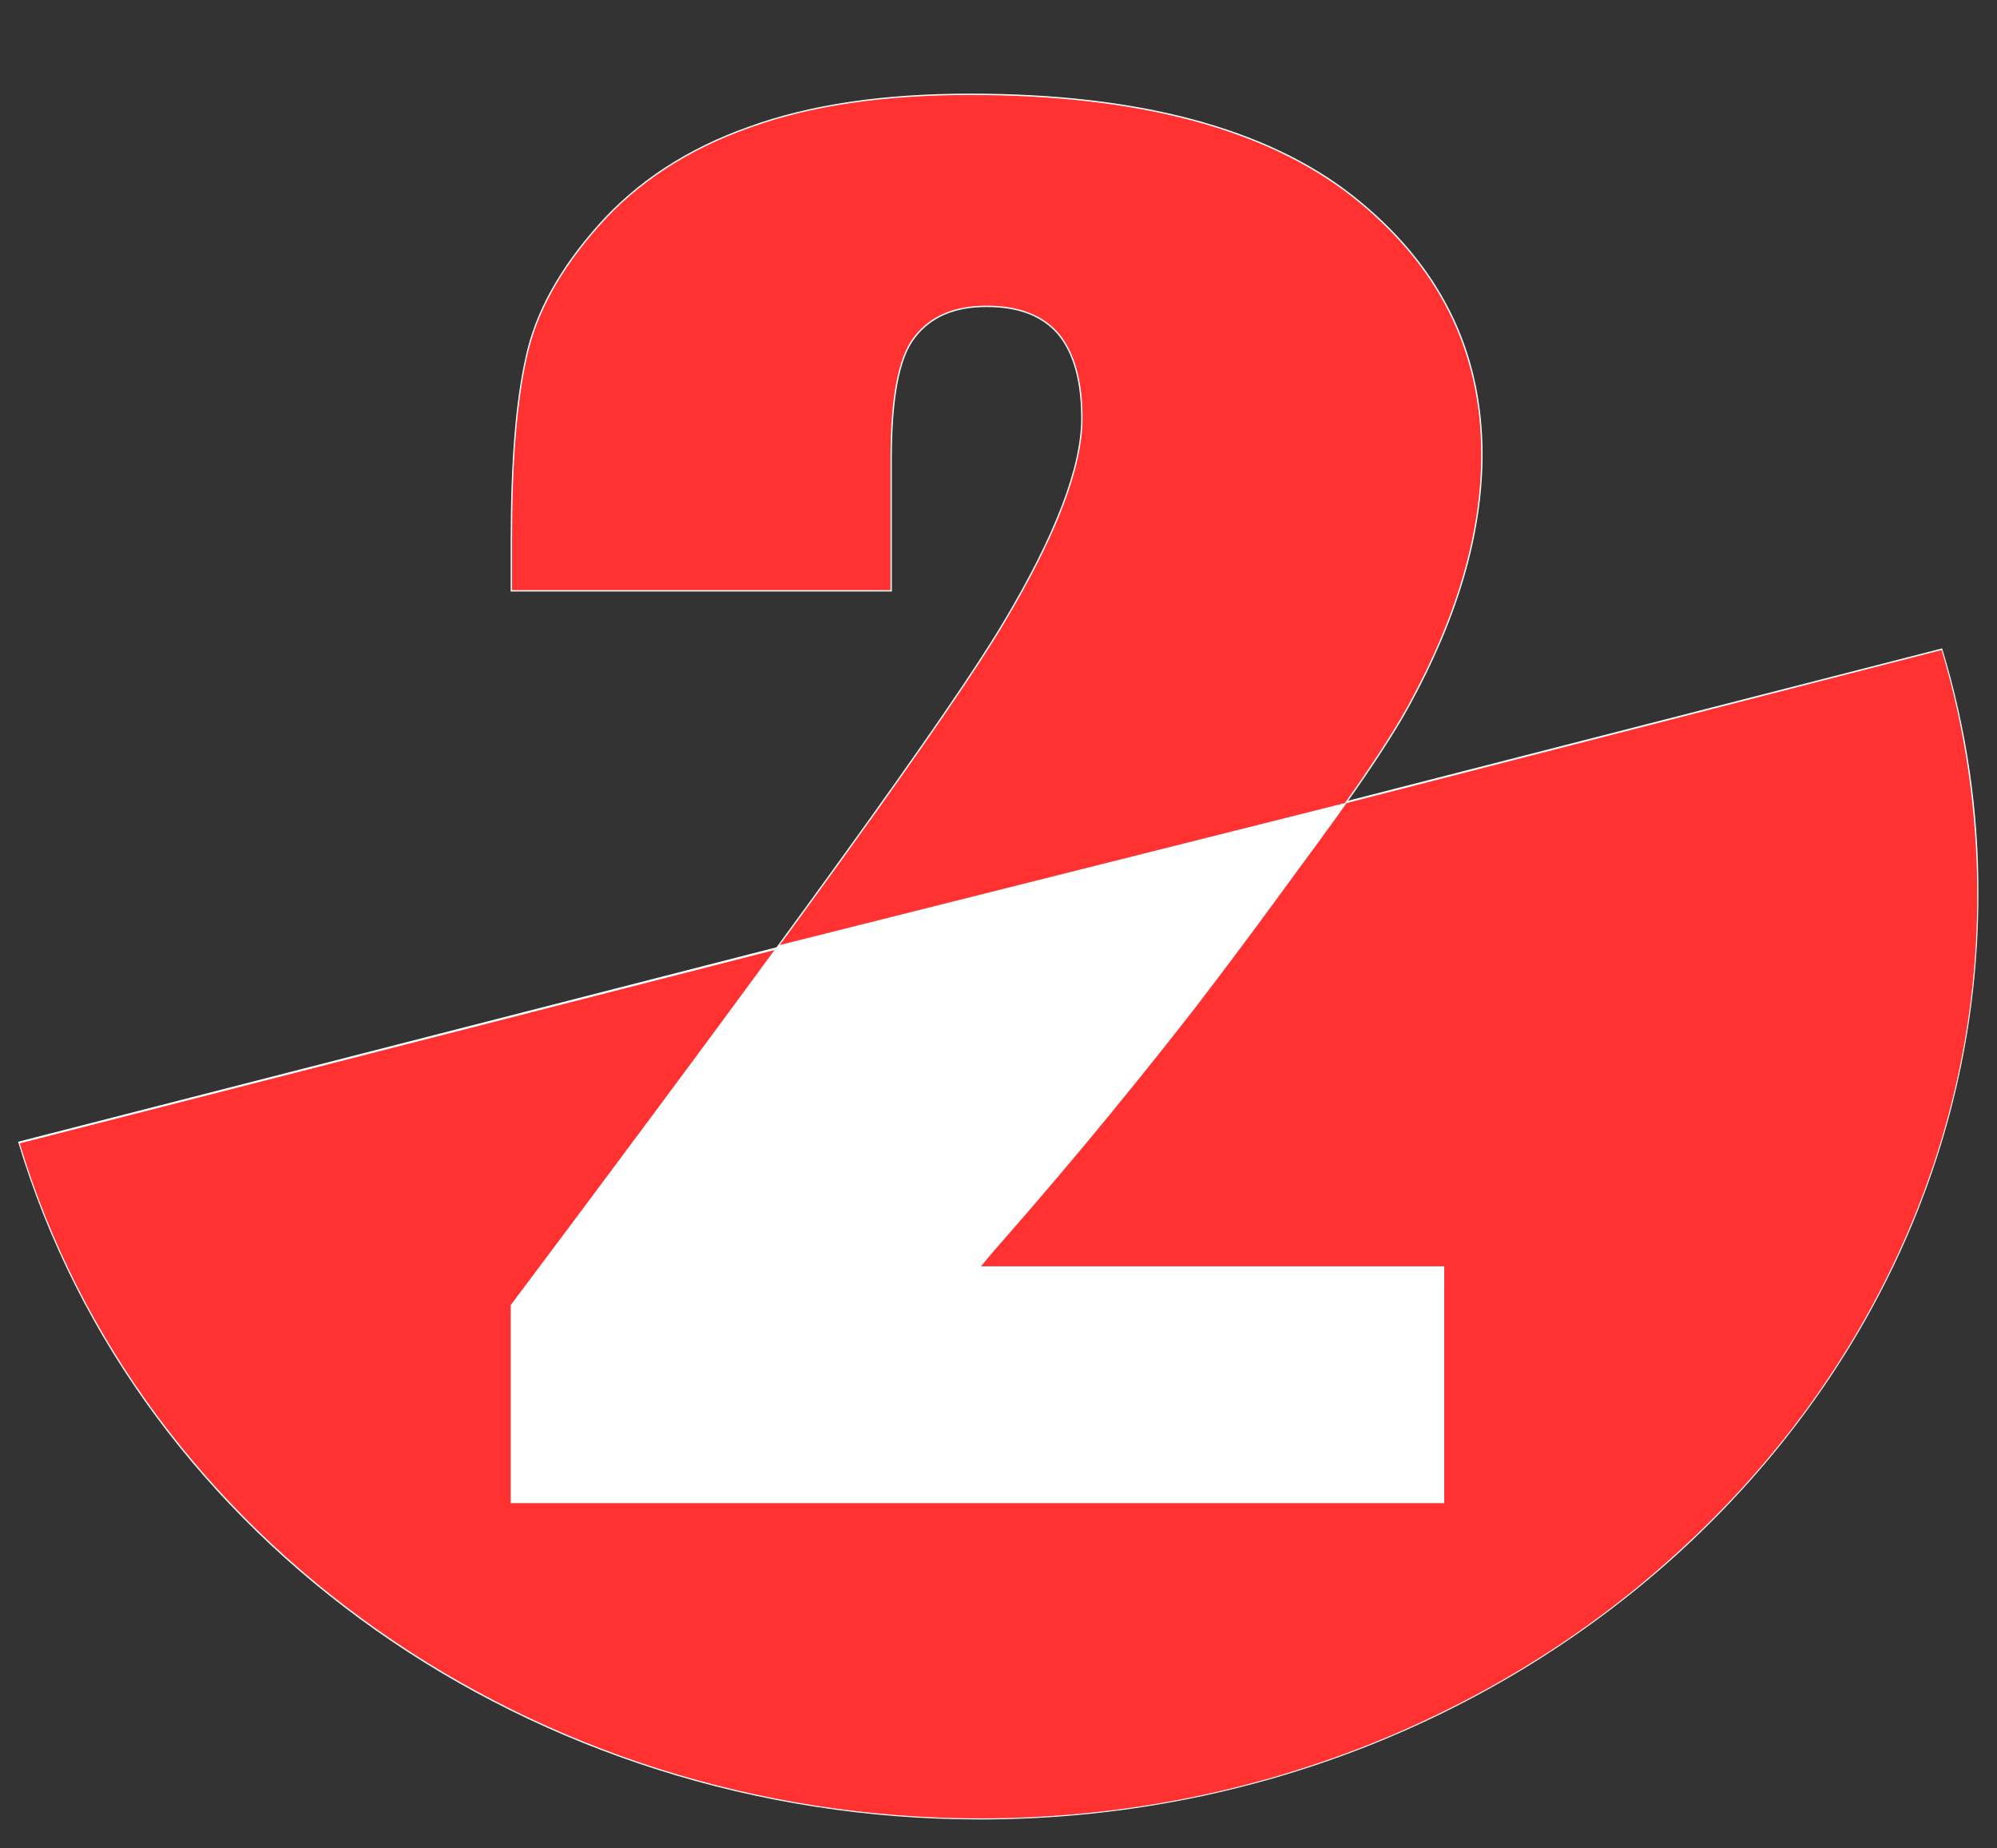
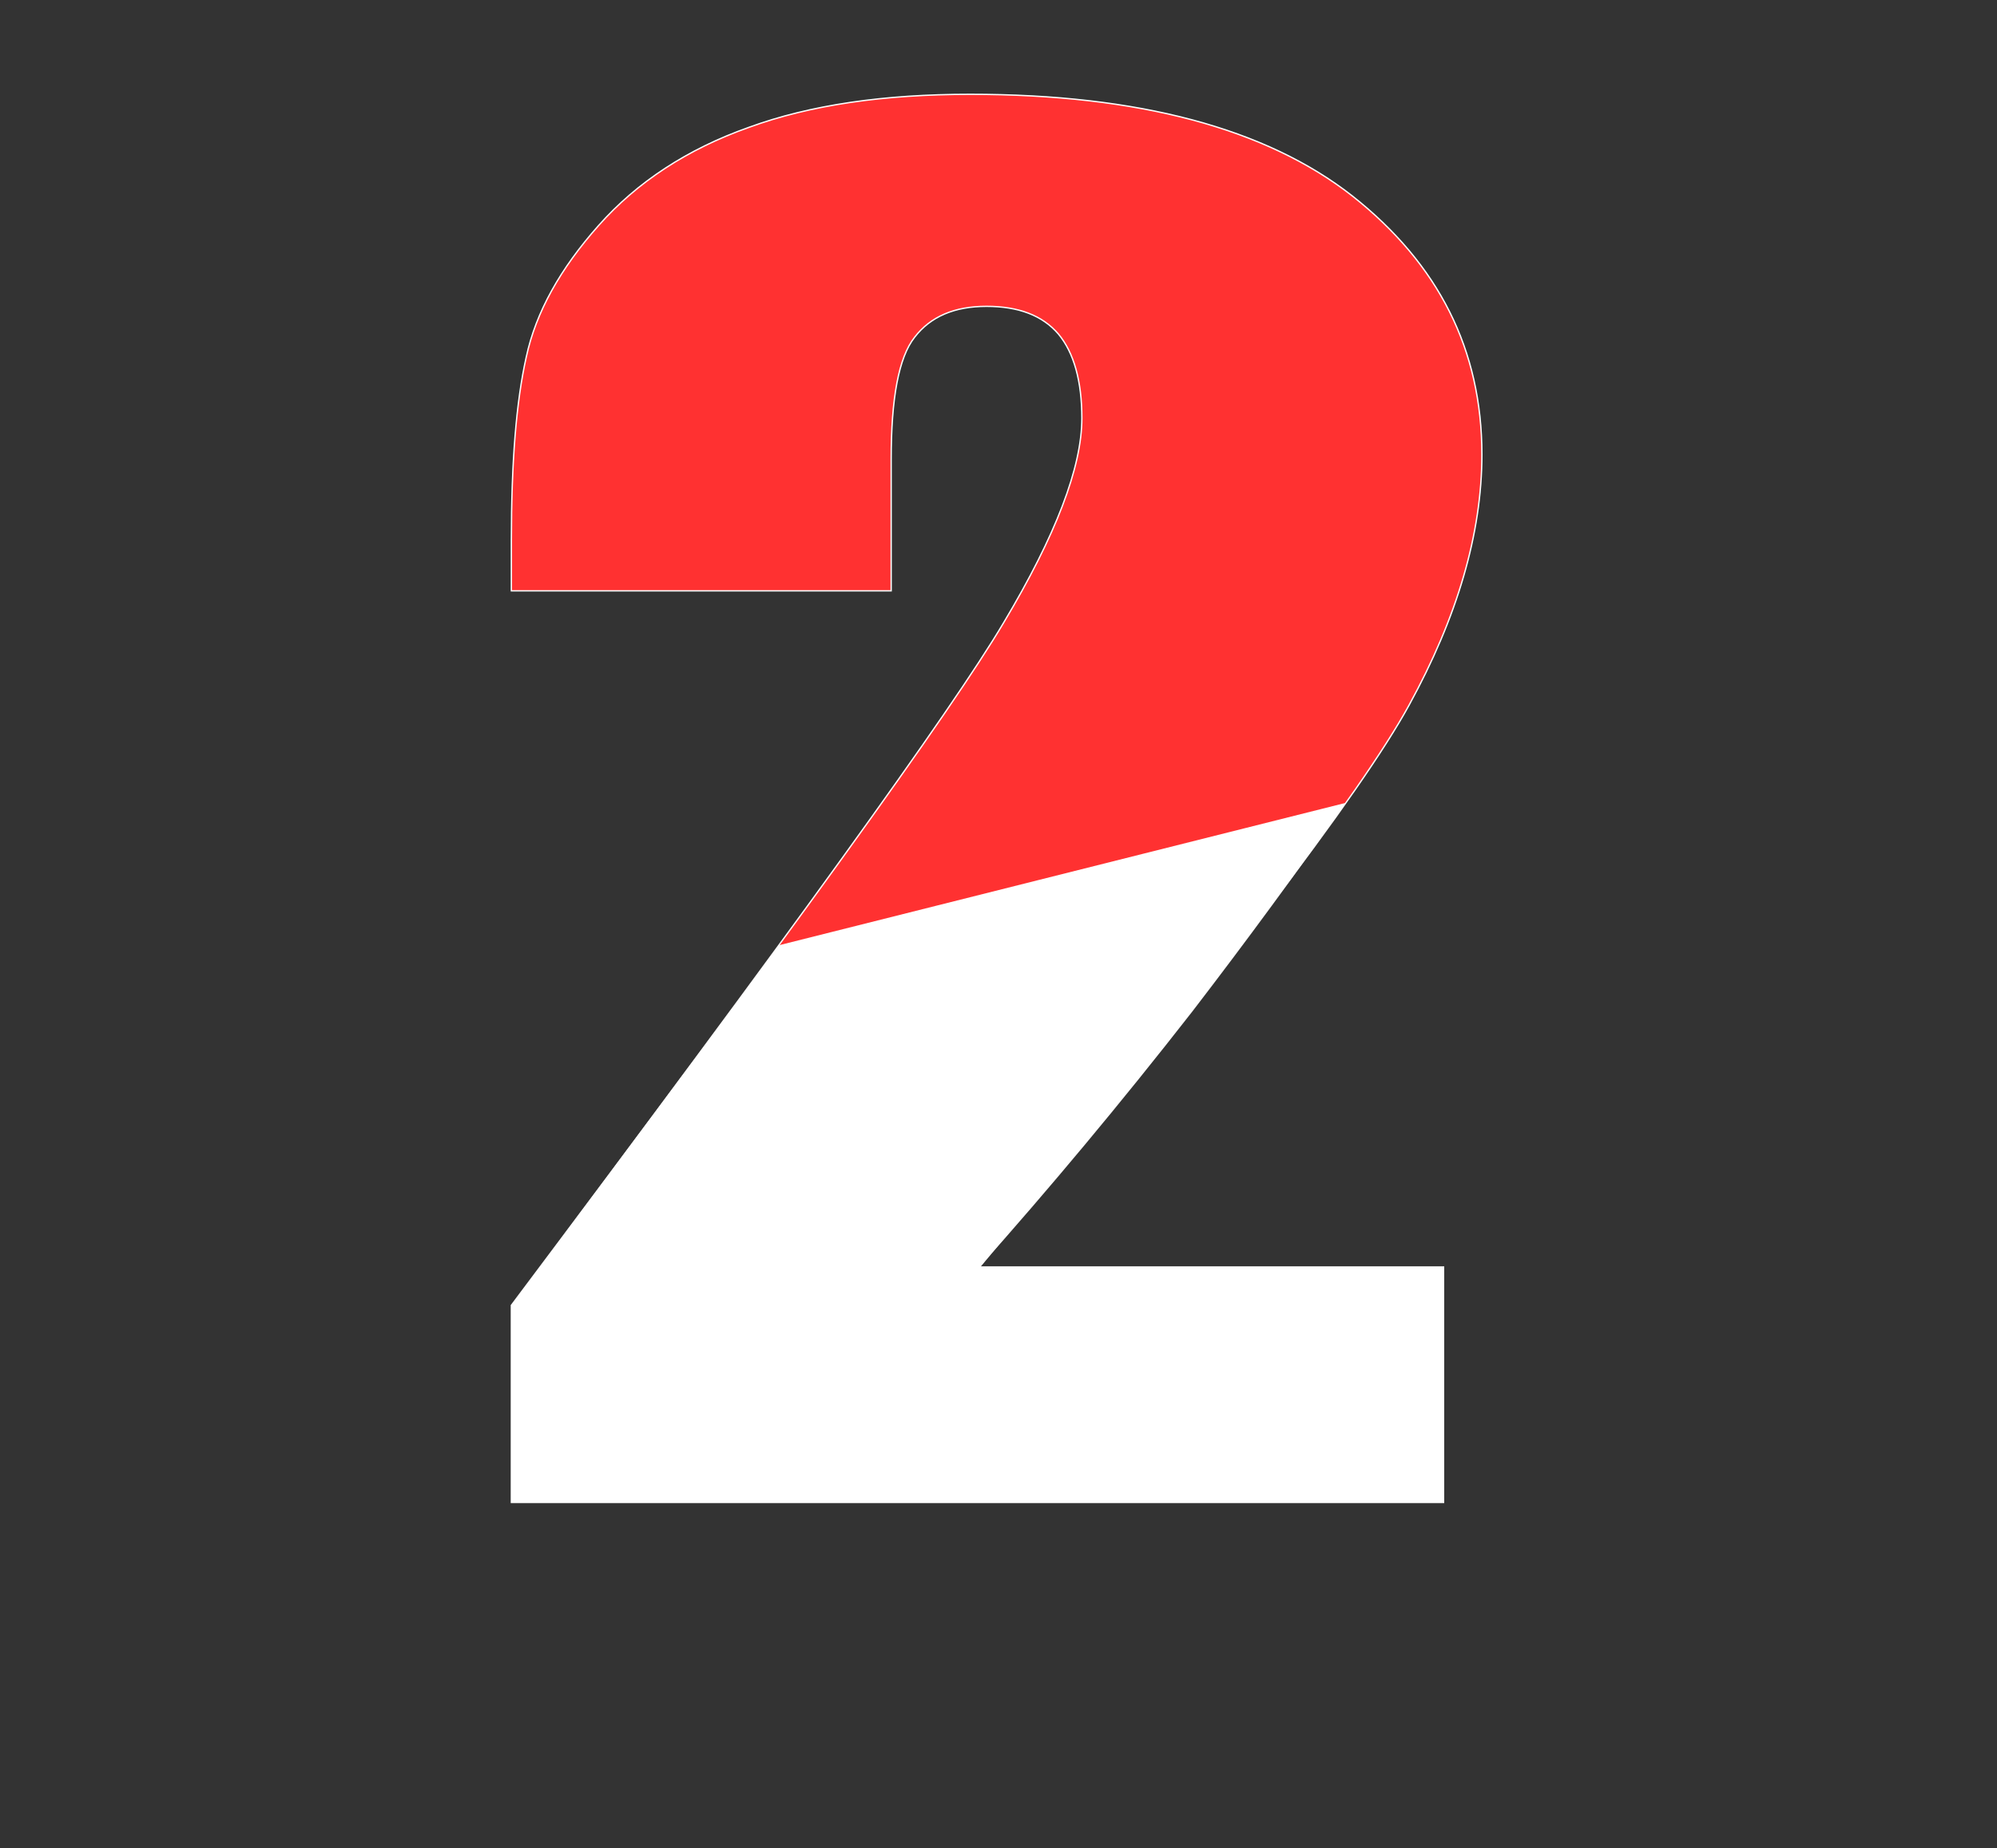
<svg xmlns="http://www.w3.org/2000/svg" version="1.1" id="Layer_1" x="0px" y="0px" viewBox="0 0 374.9 346.9" style="enable-background:new 0 0 374.9 346.9;" xml:space="preserve">
  <rect x="0" y="0" width="374.9" height="346.9" fill="#333333" stroke="none" />
  <style type="text/css">
	.st0{fill:#0055DD;stroke:#FFFFFF;stroke-miterlimit:10;}
	.st1{fill:#FFFFFF;stroke:#FFFFFF;stroke-miterlimit:10;}
	.st2{fill:#FF3131;}
	.st3{fill:#FFFFFF;}
	.st4{fill:#FF3131;stroke:#FFFFFF;stroke-width:0.25;stroke-miterlimit:10;}
</style>
  <g id="Layer_1_1_">
    <path class="st0" d="M-153.1,341.5" />
    <g>
      <path class="st0" d="M374.9,50.7" />
    </g>
    <g>
      <path class="st1" d="M25,265.6" />
    </g>
    <g>
      <g>
-         <path class="st2" d="M184,341.4c-83.8,0-158-52.2-180.5-126.9L184,168.2l180.5-46.3c4.5,15.1,6.8,30.6,6.8,46.2     c0,46-19.6,89.4-55.1,122.3S233.7,341.4,184,341.4z" />
-       </g>
+         </g>
      <g>
-         <path class="st3" d="M364.5,122c4.5,15,6.7,30.5,6.7,46.1c0,23.2-5,45.8-14.8,67.1c-9.5,20.6-23,39.1-40.3,55.1     c-17.2,16-37.3,28.5-59.5,37.3c-23.1,9.1-47.5,13.7-72.6,13.7c-83.7,0-157.8-52.1-180.3-126.7l180.4-46.2L364.5,122 M364.6,121.7     L184,168L3.4,214.3c22.4,75,96.6,127.2,180.6,127.2c102.8,0,187.4-78.3,187.4-173.5C371.5,152.4,369.2,136.8,364.6,121.7     L364.6,121.7z" />
-       </g>
+         </g>
    </g>
    <g>
      <path class="st4" d="M271,237.8V282H96v-37c51.8-69,82.7-111.7,92.4-128.1c9.8-16.4,14.7-29.2,14.7-38.4c0-7-1.5-12.3-4.4-15.8    c-3-3.5-7.5-5.2-13.5-5.2s-10.5,1.9-13.5,5.8c-3,3.8-4.4,11.5-4.4,22.9v24.7H96v-9.5c0-14.5,0.9-26,2.8-34.4    c1.8-8.4,6.4-16.6,13.6-24.7S129,28,140.6,23.9c11.5-4.2,25.4-6.2,41.5-6.2c31.6,0,55.6,6.4,71.8,19.1    c16.2,12.8,24.3,28.9,24.3,48.5c0,14.8-4.6,30.5-13.7,47.1s-36,51.7-80.6,105.4L271,237.8L271,237.8z" />
    </g>
    <g>
      <path class="st3" d="M146.3,177.4l106.3-26.7c-8.9,12.7-18.5,25.8-28.8,39.2c-13.5,17.3-26.9,33.3-39.9,47.9c29.1,0,58.1,0,87.2,0    V282H96v-37L146.3,177.4z" />
    </g>
  </g>
  <g id="Layer_2_1_">
</g>
  <g>
    <path class="st3" d="M427.8,200.2v17.1H444v7.2h-16.1v17.2h-7.6v-17.2h-16.1v-7.2h16.1v-17.1H427.8z" />
    <path class="st3" d="M469.1,201.5h-0.2l-10,4.4l-0.3-8.8l14.1-6.2h9.1l-9.5,50.7h-10.8L469.1,201.5z" />
  </g>
</svg>